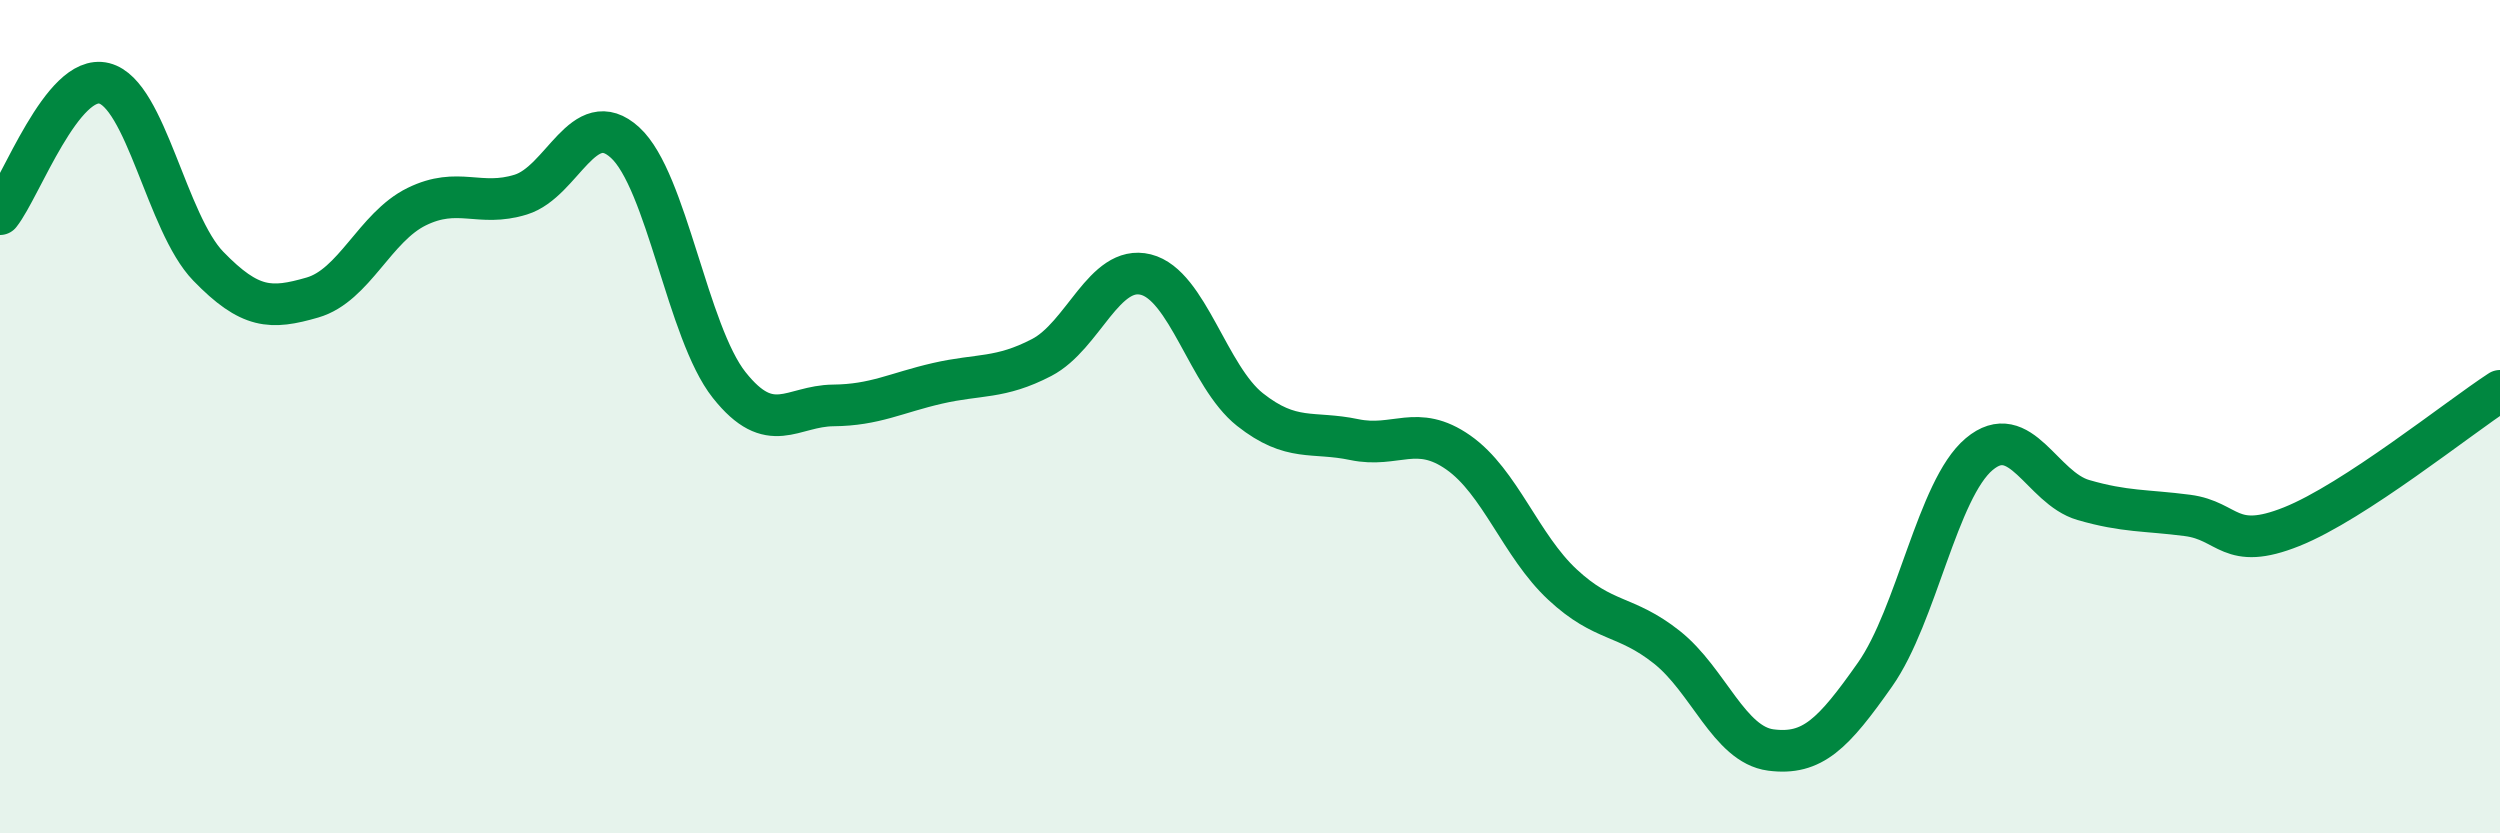
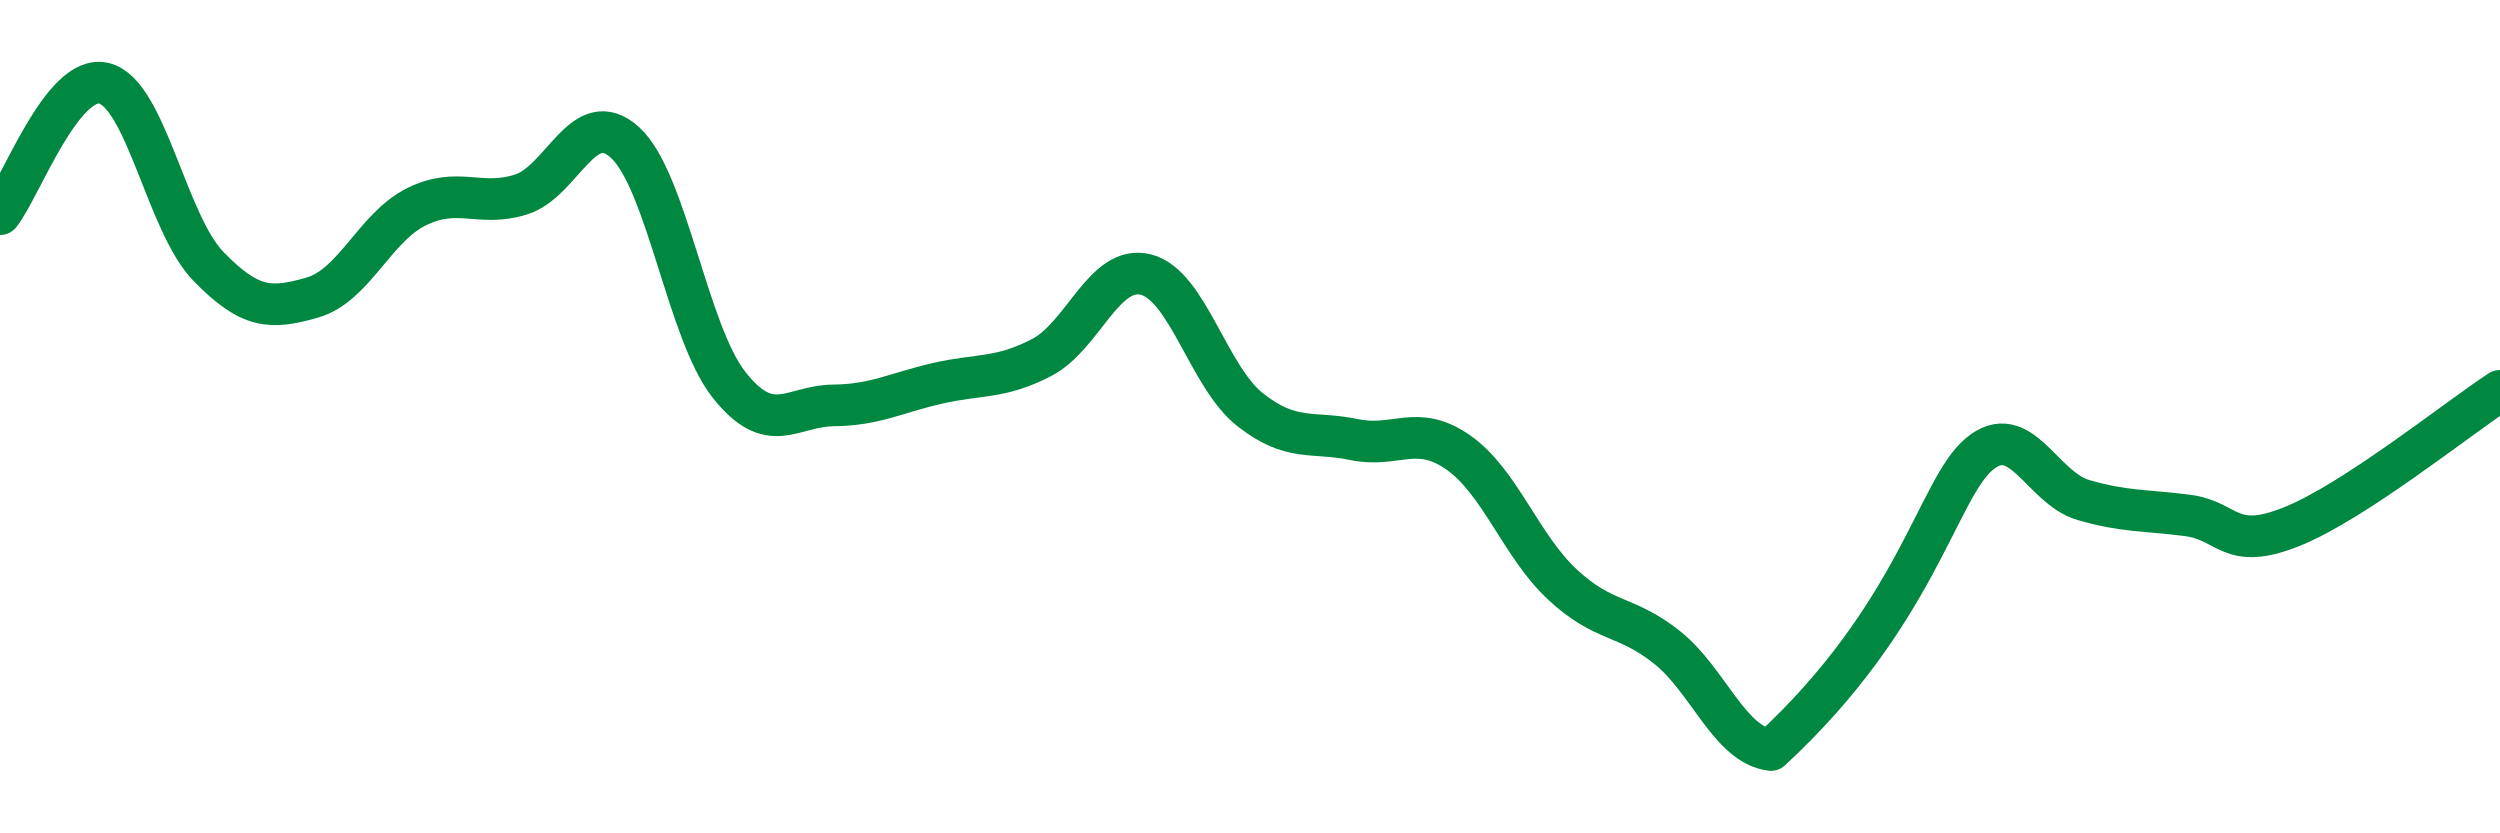
<svg xmlns="http://www.w3.org/2000/svg" width="60" height="20" viewBox="0 0 60 20">
-   <path d="M 0,5.14 C 0.5,4.51 1.5,1.75 2.5,2 C 3.5,2.25 4,5.36 5,6.39 C 6,7.42 6.5,7.43 7.5,7.14 C 8.5,6.85 9,5.45 10,4.96 C 11,4.47 11.5,4.98 12.5,4.67 C 13.5,4.36 14,2.51 15,3.42 C 16,4.33 16.5,7.98 17.5,9.24 C 18.5,10.5 19,9.74 20,9.73 C 21,9.72 21.5,9.43 22.5,9.2 C 23.5,8.97 24,9.1 25,8.58 C 26,8.06 26.5,6.34 27.5,6.59 C 28.5,6.84 29,9.04 30,9.83 C 31,10.62 31.5,10.34 32.5,10.55 C 33.5,10.76 34,10.16 35,10.86 C 36,11.56 36.5,13.1 37.5,14.03 C 38.5,14.96 39,14.74 40,15.53 C 41,16.32 41.5,17.87 42.5,18 C 43.5,18.13 44,17.61 45,16.19 C 46,14.77 46.5,11.74 47.5,10.9 C 48.5,10.06 49,11.71 50,12 C 51,12.29 51.5,12.24 52.5,12.37 C 53.5,12.5 53.5,13.24 55,12.64 C 56.5,12.04 59,10.03 60,9.38L60 20L0 20Z" fill="#008740" opacity="0.1" stroke-linecap="round" stroke-linejoin="round" />
-   <path d="M 0,5.14 C 0.5,4.51 1.5,1.75 2.5,2 C 3.5,2.25 4,5.36 5,6.39 C 6,7.42 6.5,7.43 7.5,7.14 C 8.5,6.85 9,5.45 10,4.96 C 11,4.47 11.5,4.98 12.5,4.67 C 13.5,4.36 14,2.51 15,3.42 C 16,4.33 16.5,7.98 17.5,9.24 C 18.5,10.5 19,9.74 20,9.73 C 21,9.72 21.5,9.43 22.5,9.2 C 23.5,8.97 24,9.1 25,8.58 C 26,8.06 26.5,6.34 27.5,6.59 C 28.5,6.84 29,9.04 30,9.83 C 31,10.62 31.5,10.34 32.5,10.55 C 33.5,10.76 34,10.16 35,10.86 C 36,11.56 36.5,13.1 37.5,14.03 C 38.5,14.96 39,14.74 40,15.53 C 41,16.32 41.5,17.87 42.5,18 C 43.5,18.13 44,17.61 45,16.19 C 46,14.77 46.5,11.74 47.5,10.9 C 48.5,10.06 49,11.71 50,12 C 51,12.29 51.5,12.24 52.5,12.37 C 53.5,12.5 53.5,13.24 55,12.64 C 56.5,12.04 59,10.03 60,9.38" stroke="#008740" stroke-width="1" fill="none" stroke-linecap="round" stroke-linejoin="round" />
+   <path d="M 0,5.14 C 0.5,4.51 1.5,1.75 2.5,2 C 3.5,2.25 4,5.36 5,6.39 C 6,7.42 6.5,7.43 7.5,7.14 C 8.5,6.85 9,5.45 10,4.96 C 11,4.47 11.5,4.98 12.5,4.67 C 13.5,4.36 14,2.51 15,3.42 C 16,4.33 16.5,7.98 17.5,9.24 C 18.5,10.5 19,9.74 20,9.73 C 21,9.72 21.5,9.43 22.5,9.2 C 23.5,8.97 24,9.1 25,8.58 C 26,8.06 26.5,6.34 27.5,6.59 C 28.5,6.84 29,9.04 30,9.83 C 31,10.62 31.5,10.34 32.5,10.55 C 33.5,10.76 34,10.16 35,10.86 C 36,11.56 36.5,13.1 37.5,14.03 C 38.5,14.96 39,14.74 40,15.53 C 41,16.32 41.5,17.87 42.5,18 C 46,14.77 46.5,11.74 47.5,10.9 C 48.5,10.06 49,11.71 50,12 C 51,12.29 51.5,12.24 52.5,12.37 C 53.5,12.5 53.5,13.24 55,12.64 C 56.5,12.04 59,10.03 60,9.38" stroke="#008740" stroke-width="1" fill="none" stroke-linecap="round" stroke-linejoin="round" />
</svg>